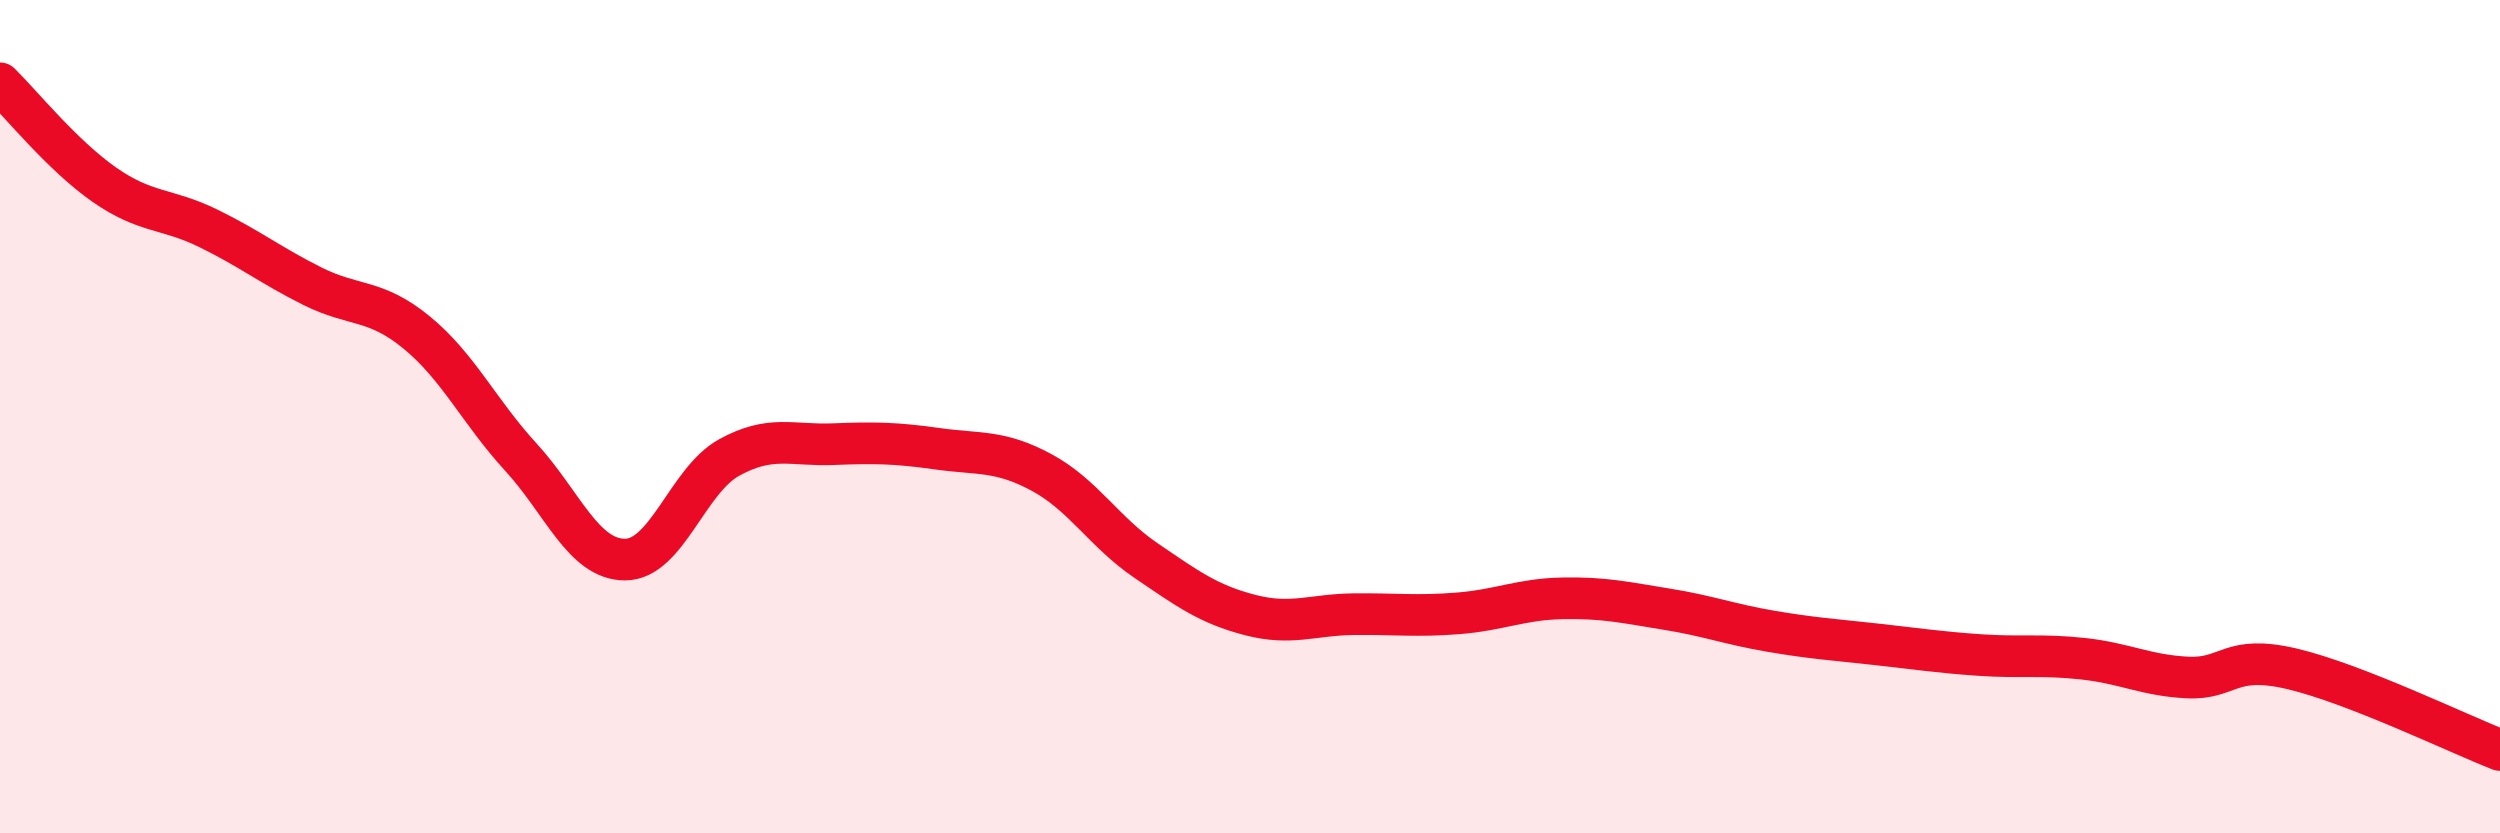
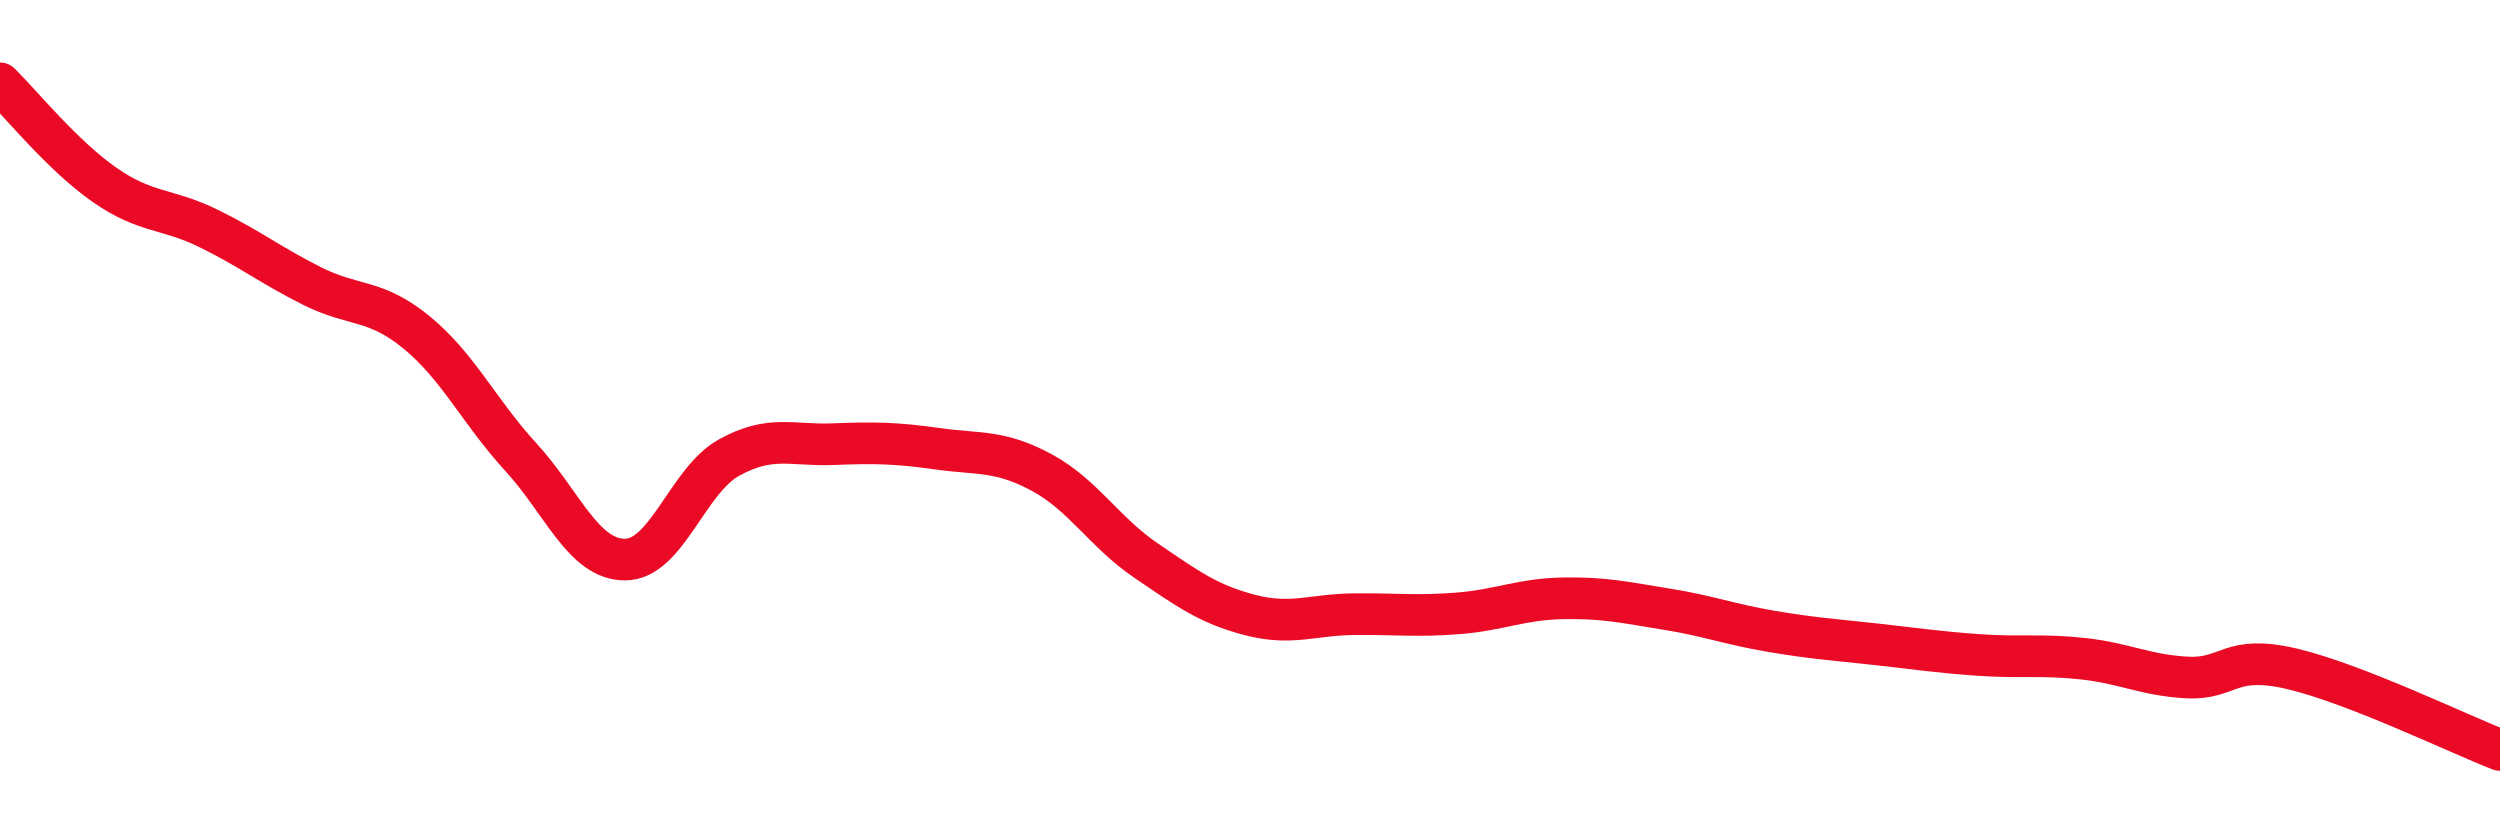
<svg xmlns="http://www.w3.org/2000/svg" width="60" height="20" viewBox="0 0 60 20">
-   <path d="M 0,2 C 0.5,2.49 1.5,3.73 2.5,4.43 C 3.5,5.13 4,4.99 5,5.48 C 6,5.97 6.5,6.37 7.5,6.87 C 8.5,7.37 9,7.16 10,7.98 C 11,8.8 11.5,9.88 12.5,10.97 C 13.5,12.06 14,13.43 15,13.43 C 16,13.43 16.5,11.53 17.5,10.98 C 18.5,10.43 19,10.7 20,10.66 C 21,10.62 21.5,10.63 22.5,10.77 C 23.5,10.91 24,10.8 25,11.34 C 26,11.88 26.5,12.77 27.5,13.45 C 28.5,14.13 29,14.5 30,14.76 C 31,15.02 31.5,14.75 32.5,14.74 C 33.5,14.73 34,14.8 35,14.72 C 36,14.64 36.5,14.38 37.5,14.36 C 38.5,14.34 39,14.46 40,14.62 C 41,14.78 41.5,14.98 42.5,15.15 C 43.5,15.32 44,15.35 45,15.46 C 46,15.57 46.5,15.65 47.5,15.72 C 48.5,15.79 49,15.7 50,15.81 C 51,15.92 51.5,16.21 52.5,16.26 C 53.5,16.31 53.5,15.7 55,16.05 C 56.5,16.4 59,17.61 60,18L60 20L0 20Z" fill="#EB0A25" opacity="0.1" stroke-linecap="round" stroke-linejoin="round" />
  <path d="M 0,2 C 0.5,2.49 1.5,3.73 2.5,4.43 C 3.5,5.13 4,4.99 5,5.48 C 6,5.97 6.5,6.37 7.5,6.87 C 8.5,7.37 9,7.16 10,7.98 C 11,8.8 11.5,9.88 12.5,10.97 C 13.5,12.06 14,13.43 15,13.43 C 16,13.43 16.5,11.53 17.5,10.98 C 18.5,10.43 19,10.7 20,10.66 C 21,10.62 21.5,10.63 22.5,10.77 C 23.5,10.91 24,10.8 25,11.34 C 26,11.88 26.5,12.77 27.5,13.45 C 28.5,14.13 29,14.5 30,14.76 C 31,15.02 31.5,14.75 32.5,14.74 C 33.5,14.73 34,14.8 35,14.72 C 36,14.64 36.5,14.38 37.5,14.36 C 38.5,14.34 39,14.46 40,14.62 C 41,14.78 41.5,14.98 42.5,15.15 C 43.5,15.32 44,15.35 45,15.46 C 46,15.57 46.5,15.65 47.5,15.72 C 48.5,15.79 49,15.7 50,15.81 C 51,15.92 51.5,16.21 52.5,16.26 C 53.5,16.31 53.5,15.7 55,16.05 C 56.5,16.4 59,17.61 60,18" stroke="#EB0A25" stroke-width="1" fill="none" stroke-linecap="round" stroke-linejoin="round" />
</svg>